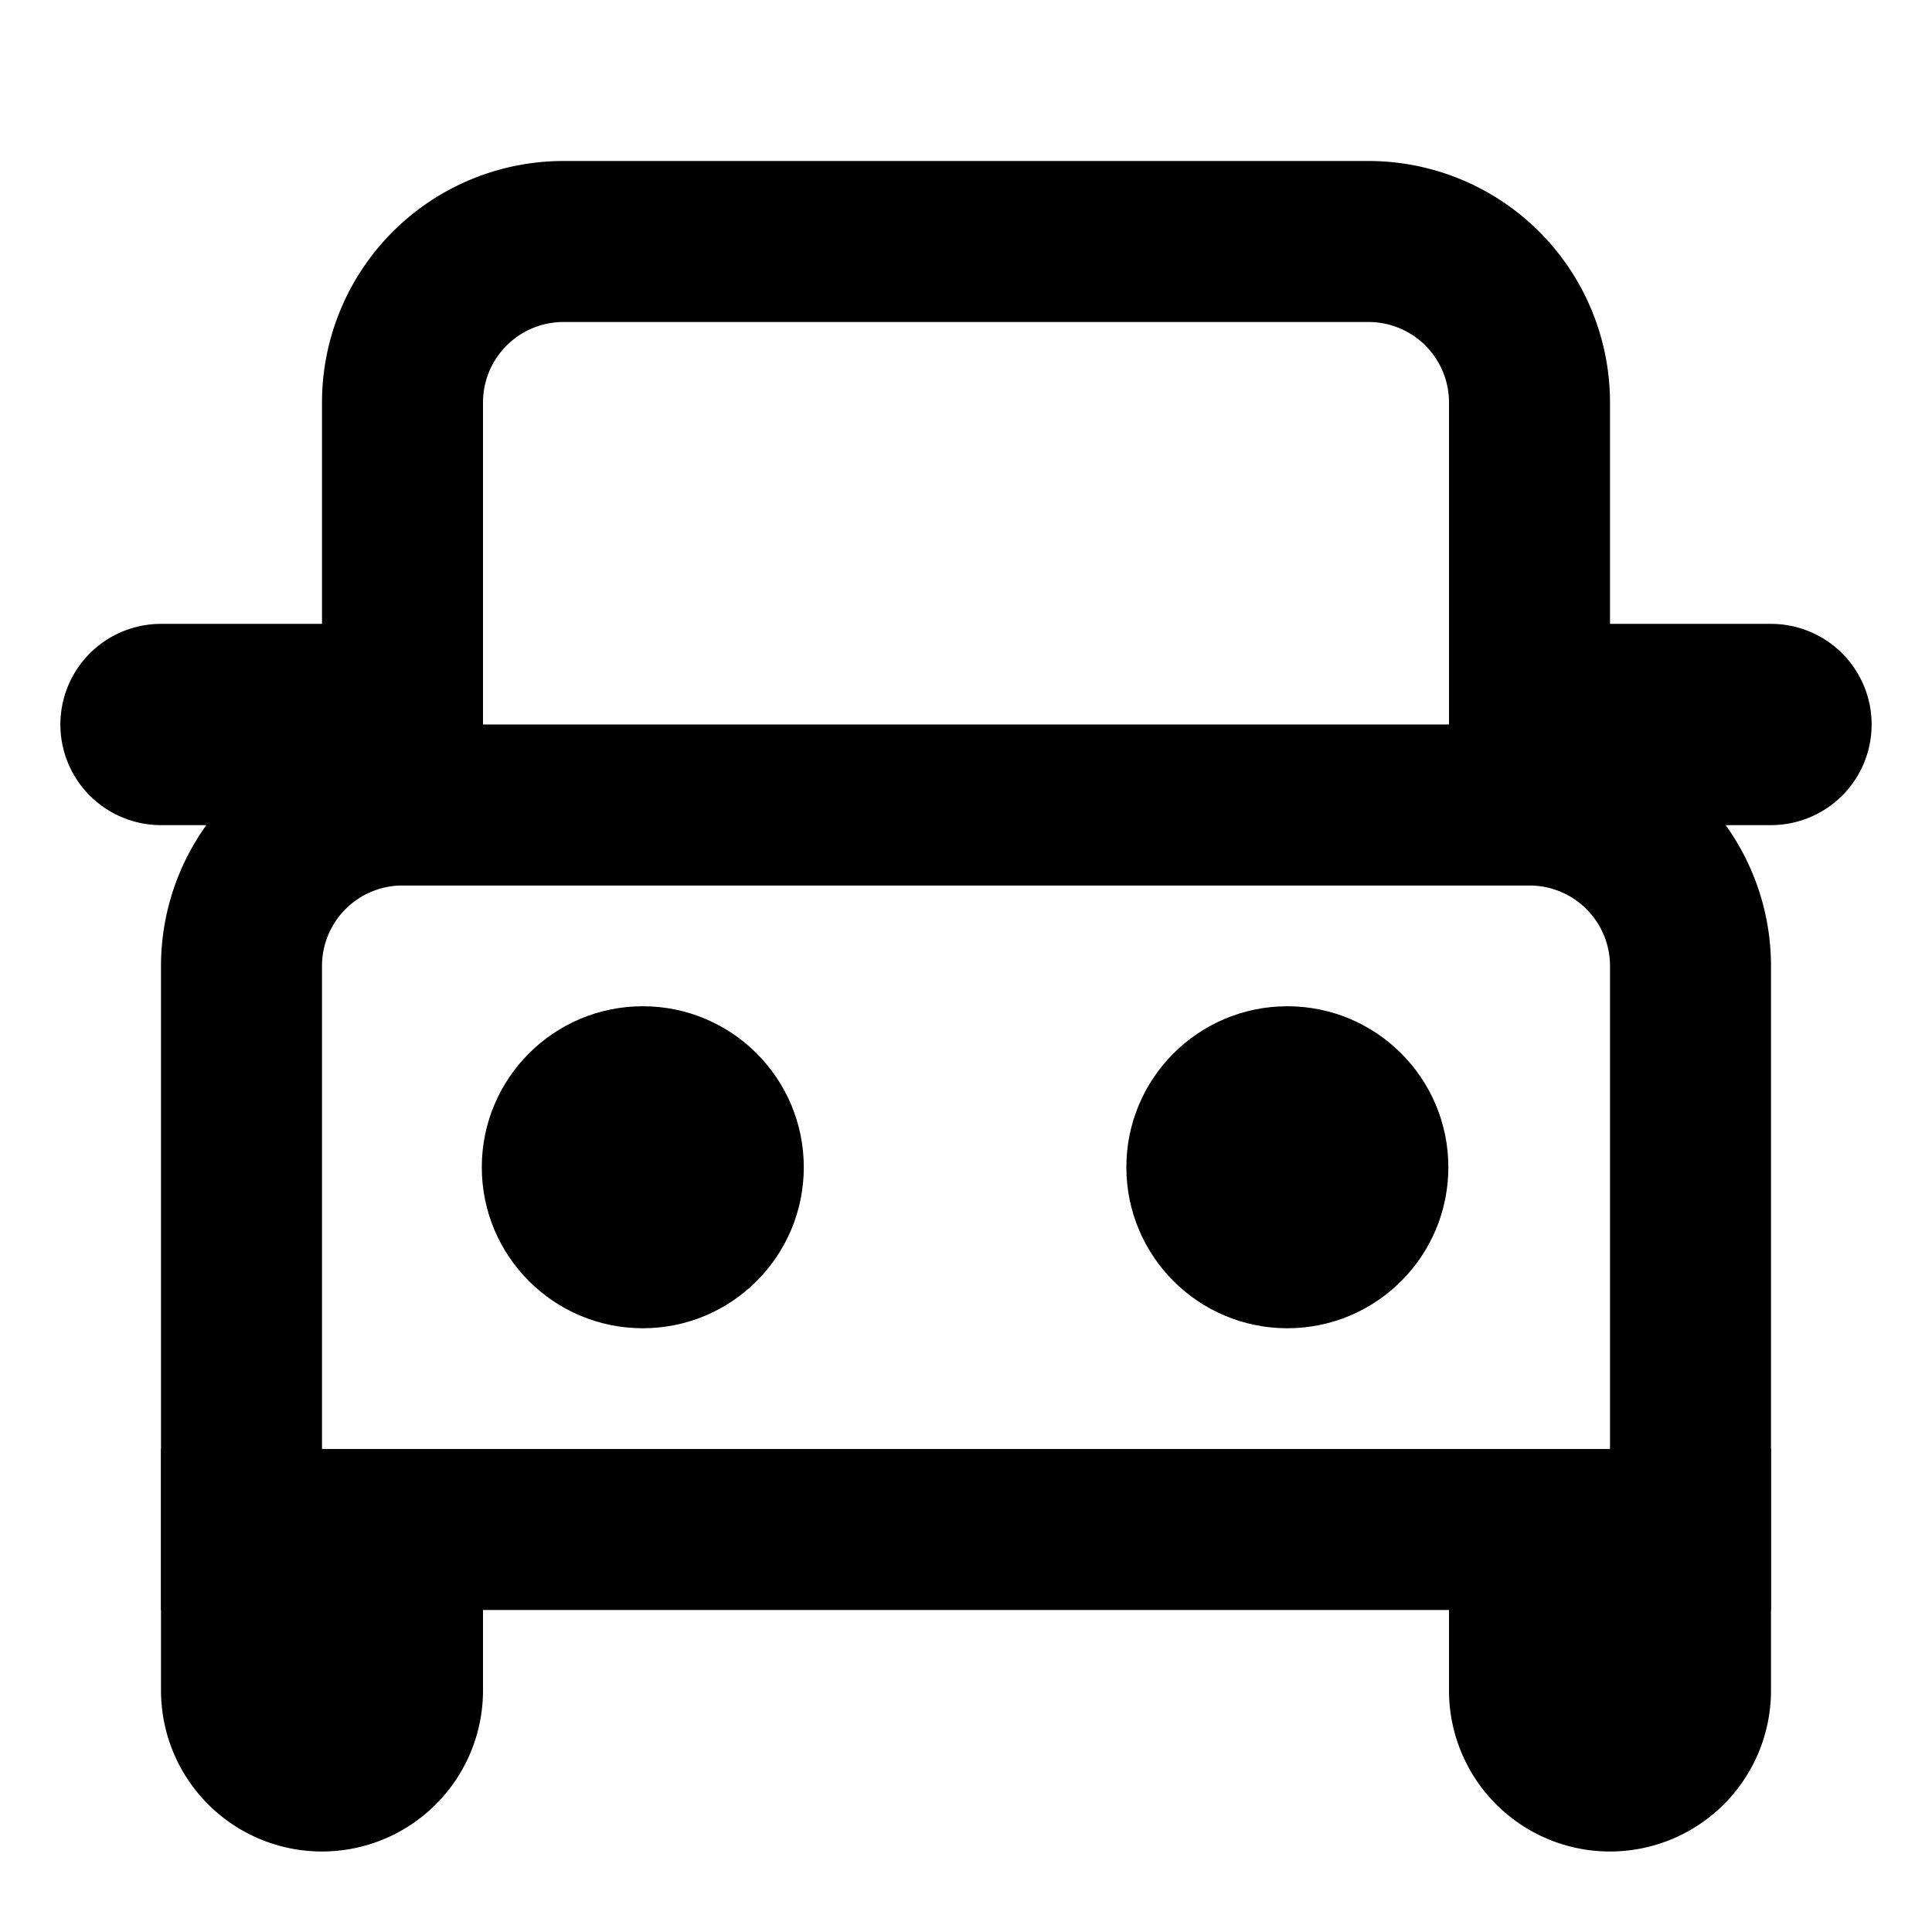
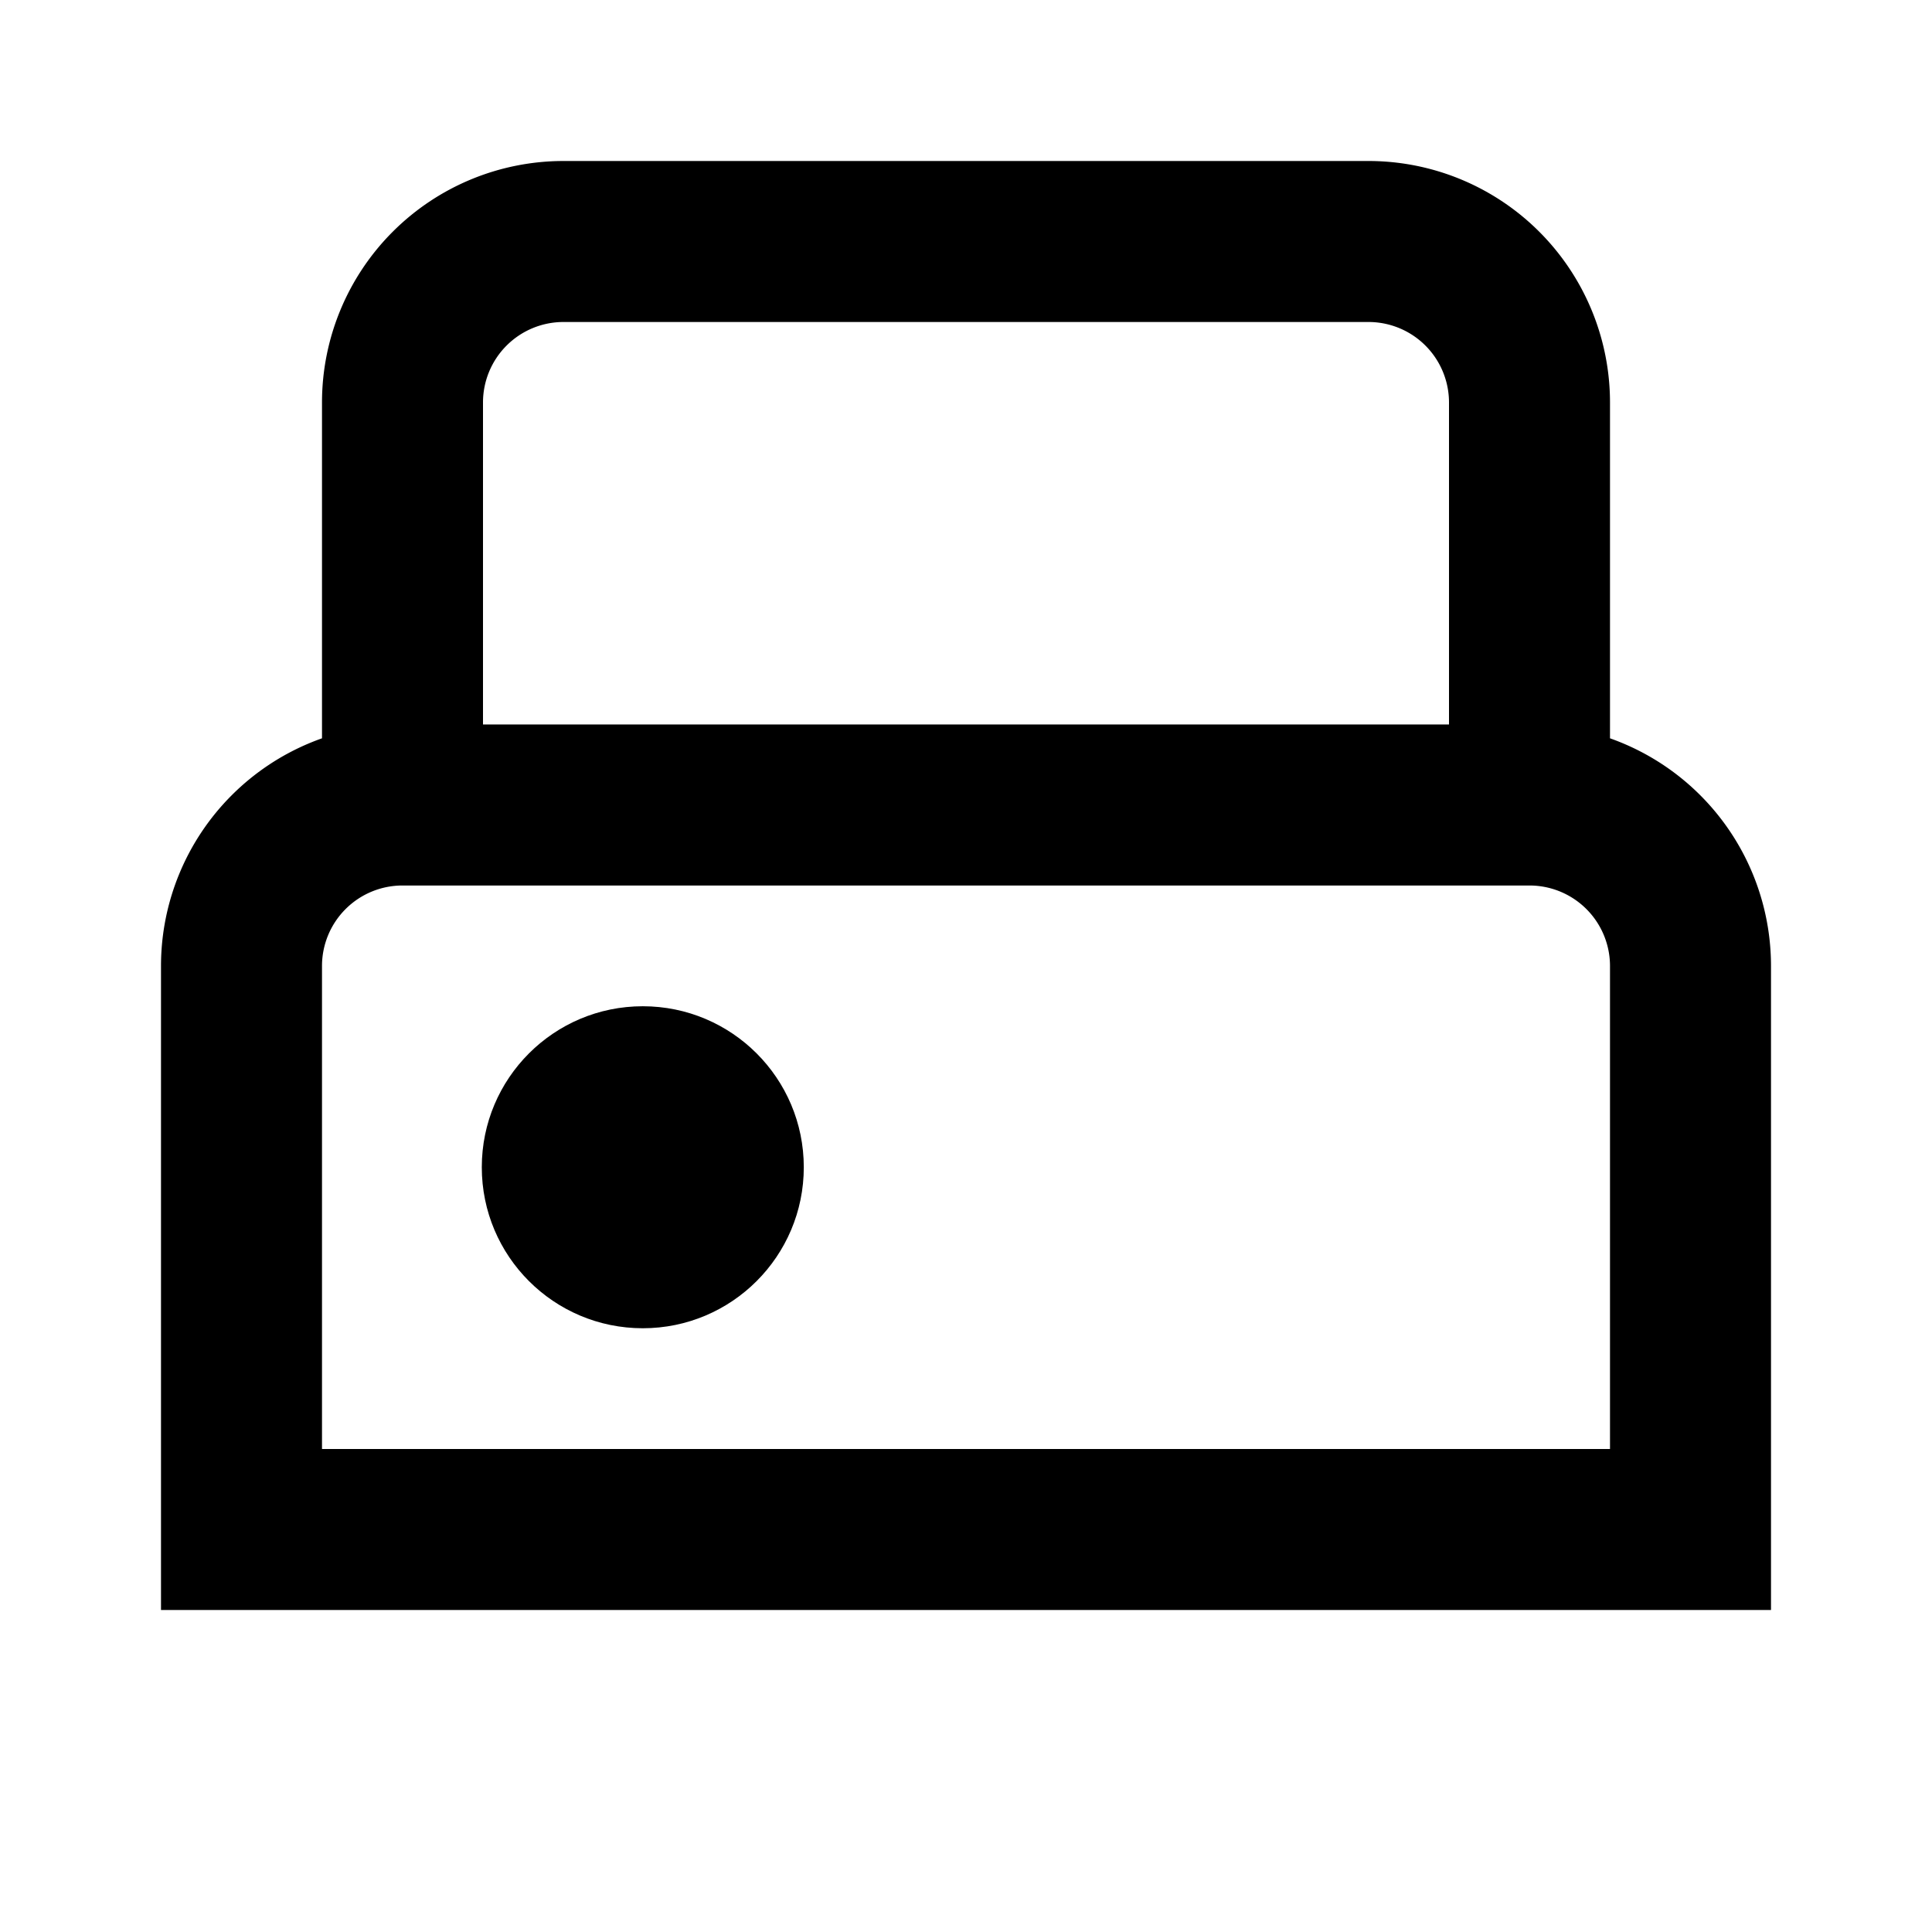
<svg xmlns="http://www.w3.org/2000/svg" width="1em" height="1em" viewBox="0 0 24 24" fill="none" class="TradeInService__SellIcon-sc-qv5ao8-2 iCmWfD">
  <title>CarIcon</title>
  <path d="M5 5a2 2 0 0 1 2-2h10a2 2 0 0 1 2 2v5H5V5ZM3 12a2 2 0 0 1 2-2h14a2 2 0 0 1 2 2v7H3v-7Z" stroke="currentColor" stroke-width="2" />
-   <path d="M6 20v-2H2v2h4Zm-4 1a2 2 0 1 0 4 0H2Zm0-1v1h4v-1H2ZM22 20v-2h-4v2h4Zm-4 1a2 2 0 1 0 4 0h-4Zm0-1v1h4v-1h-4Z" fill="currentColor" />
  <circle cx="7.985" cy="14.5" r="2" fill="currentColor" />
-   <circle cx="15.992" cy="14.5" r="2" fill="currentColor" />
-   <path d="M20 7.75h-1.25v2.5H20v-2.5Zm2 2.5a1.25 1.25 0 1 0 0-2.5v2.5Zm-2 0h2v-2.5h-2v2.5ZM4 10.25h1.25v-2.5H4v2.5Zm-2-2.5a1.25 1.25 0 1 0 0 2.5v-2.5Zm2 0H2v2.5h2v-2.5Z" fill="currentColor" />
</svg>